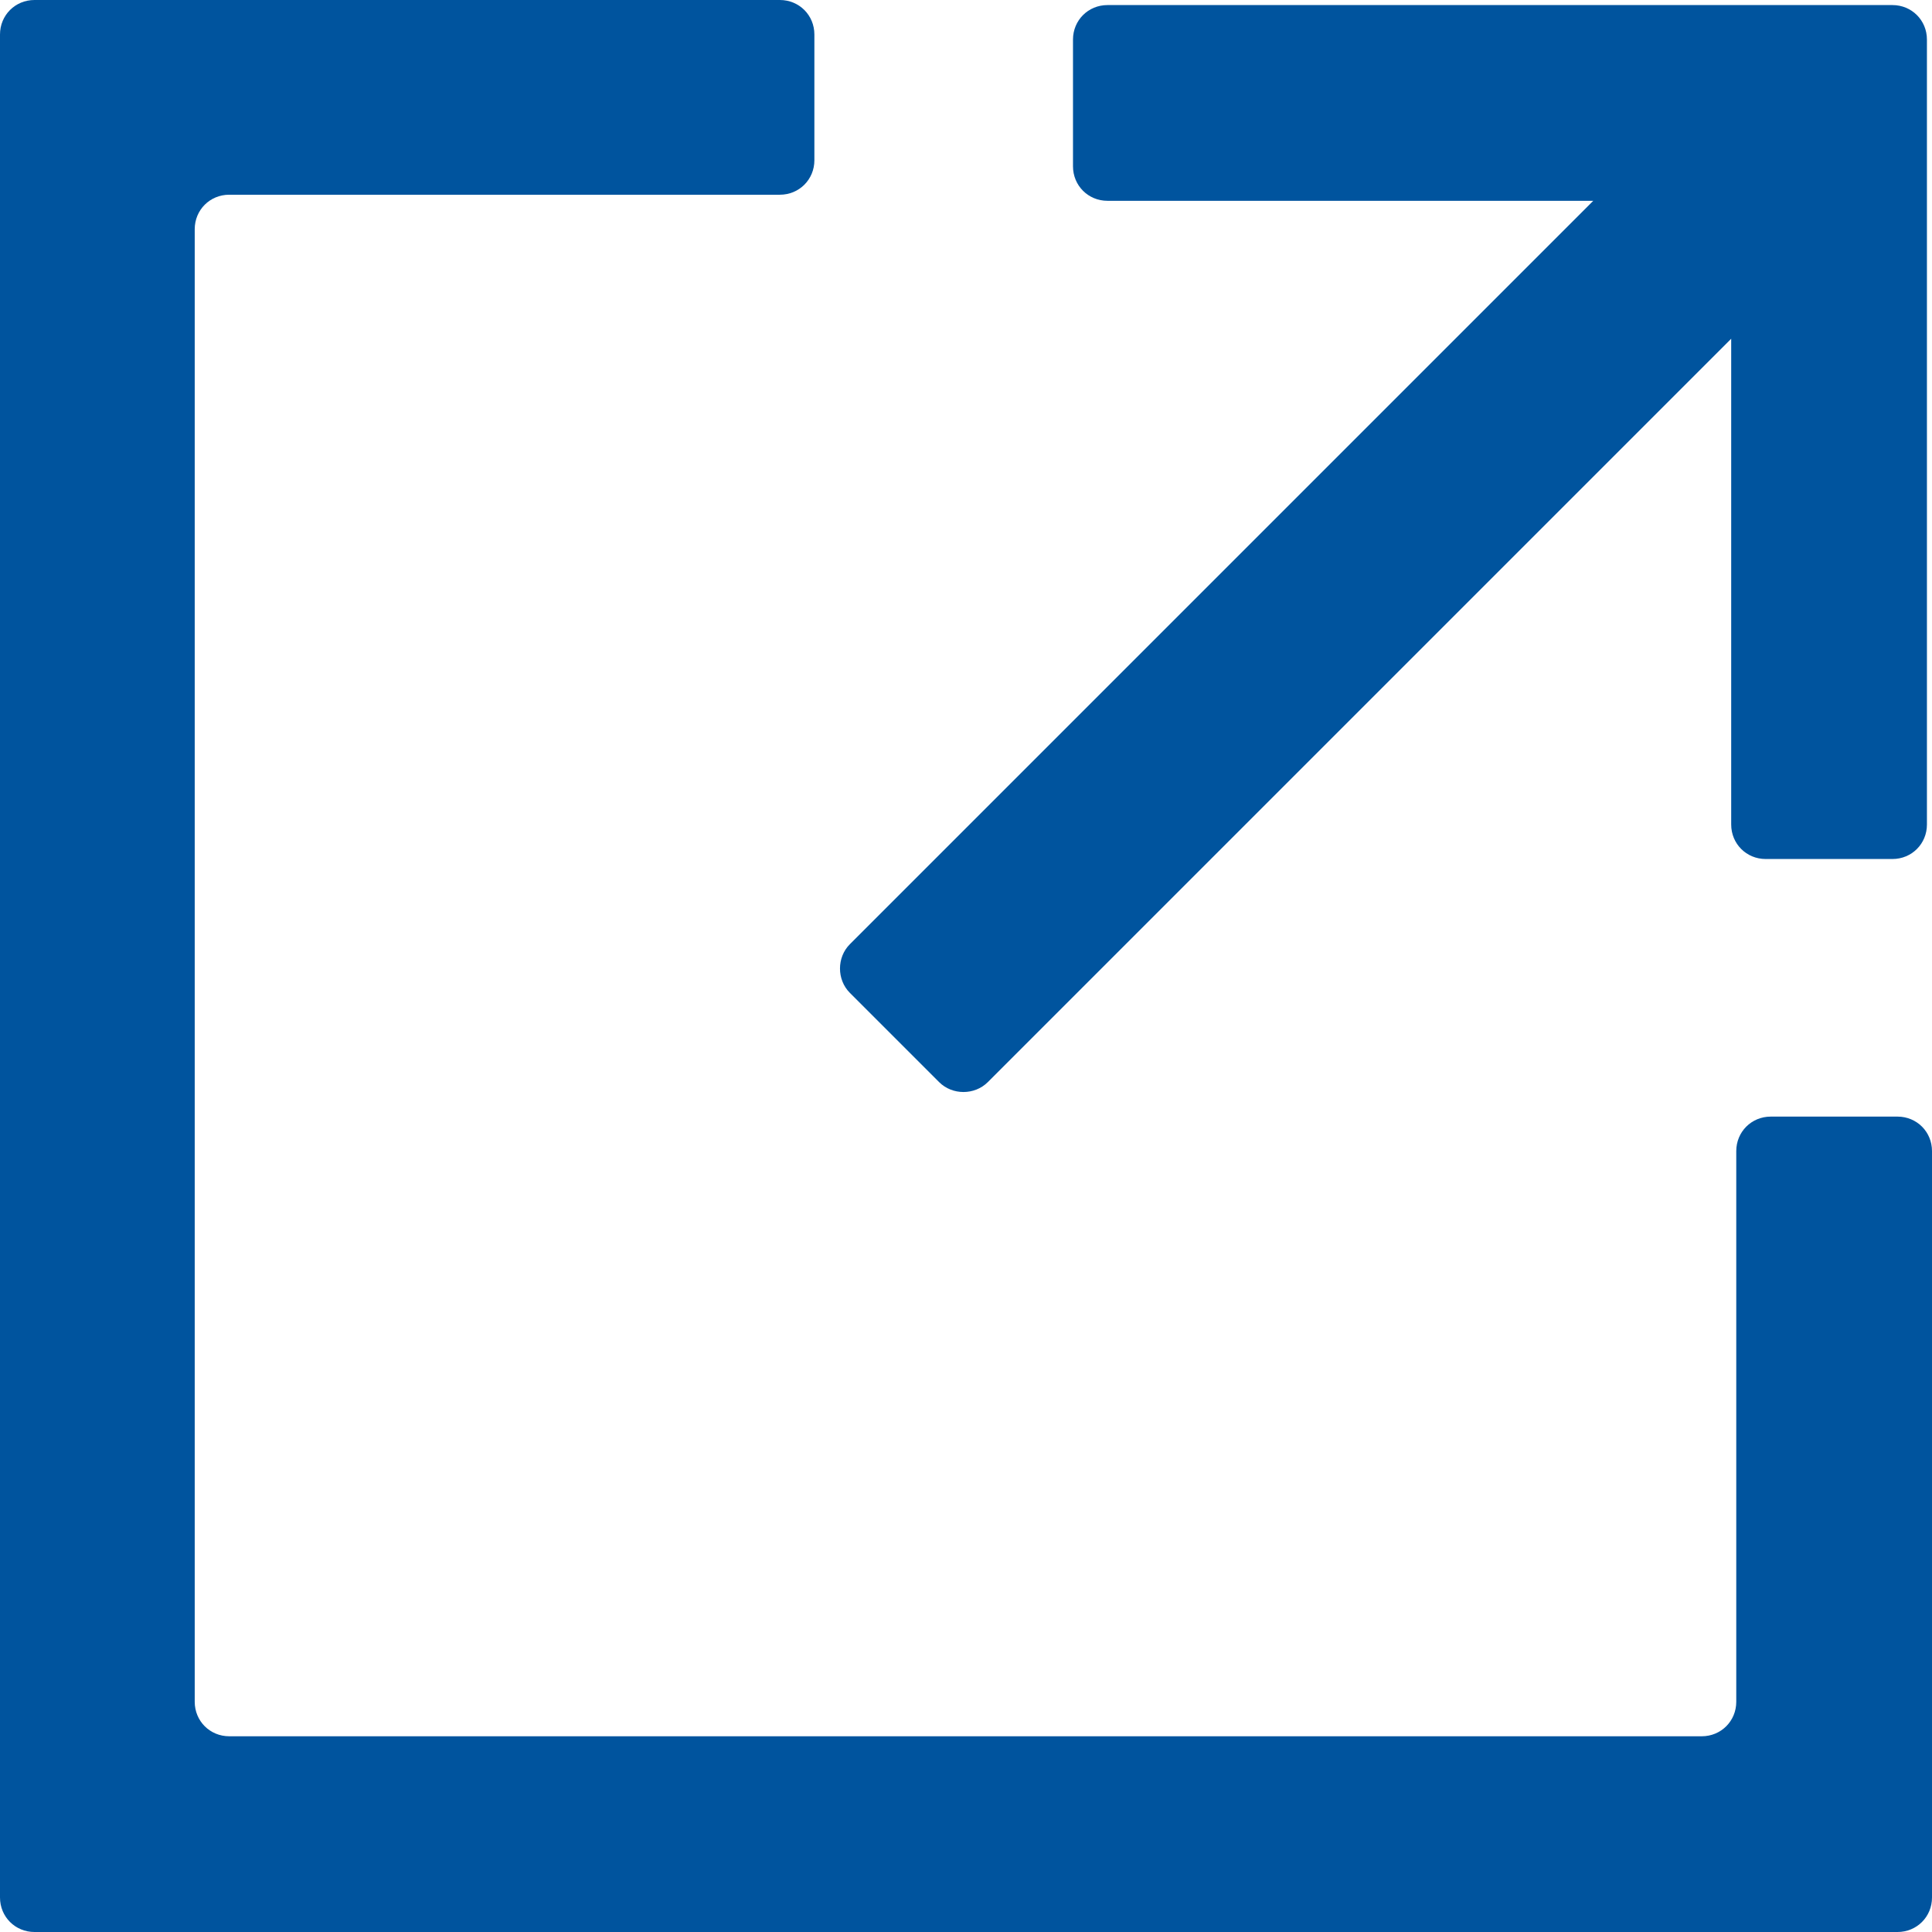
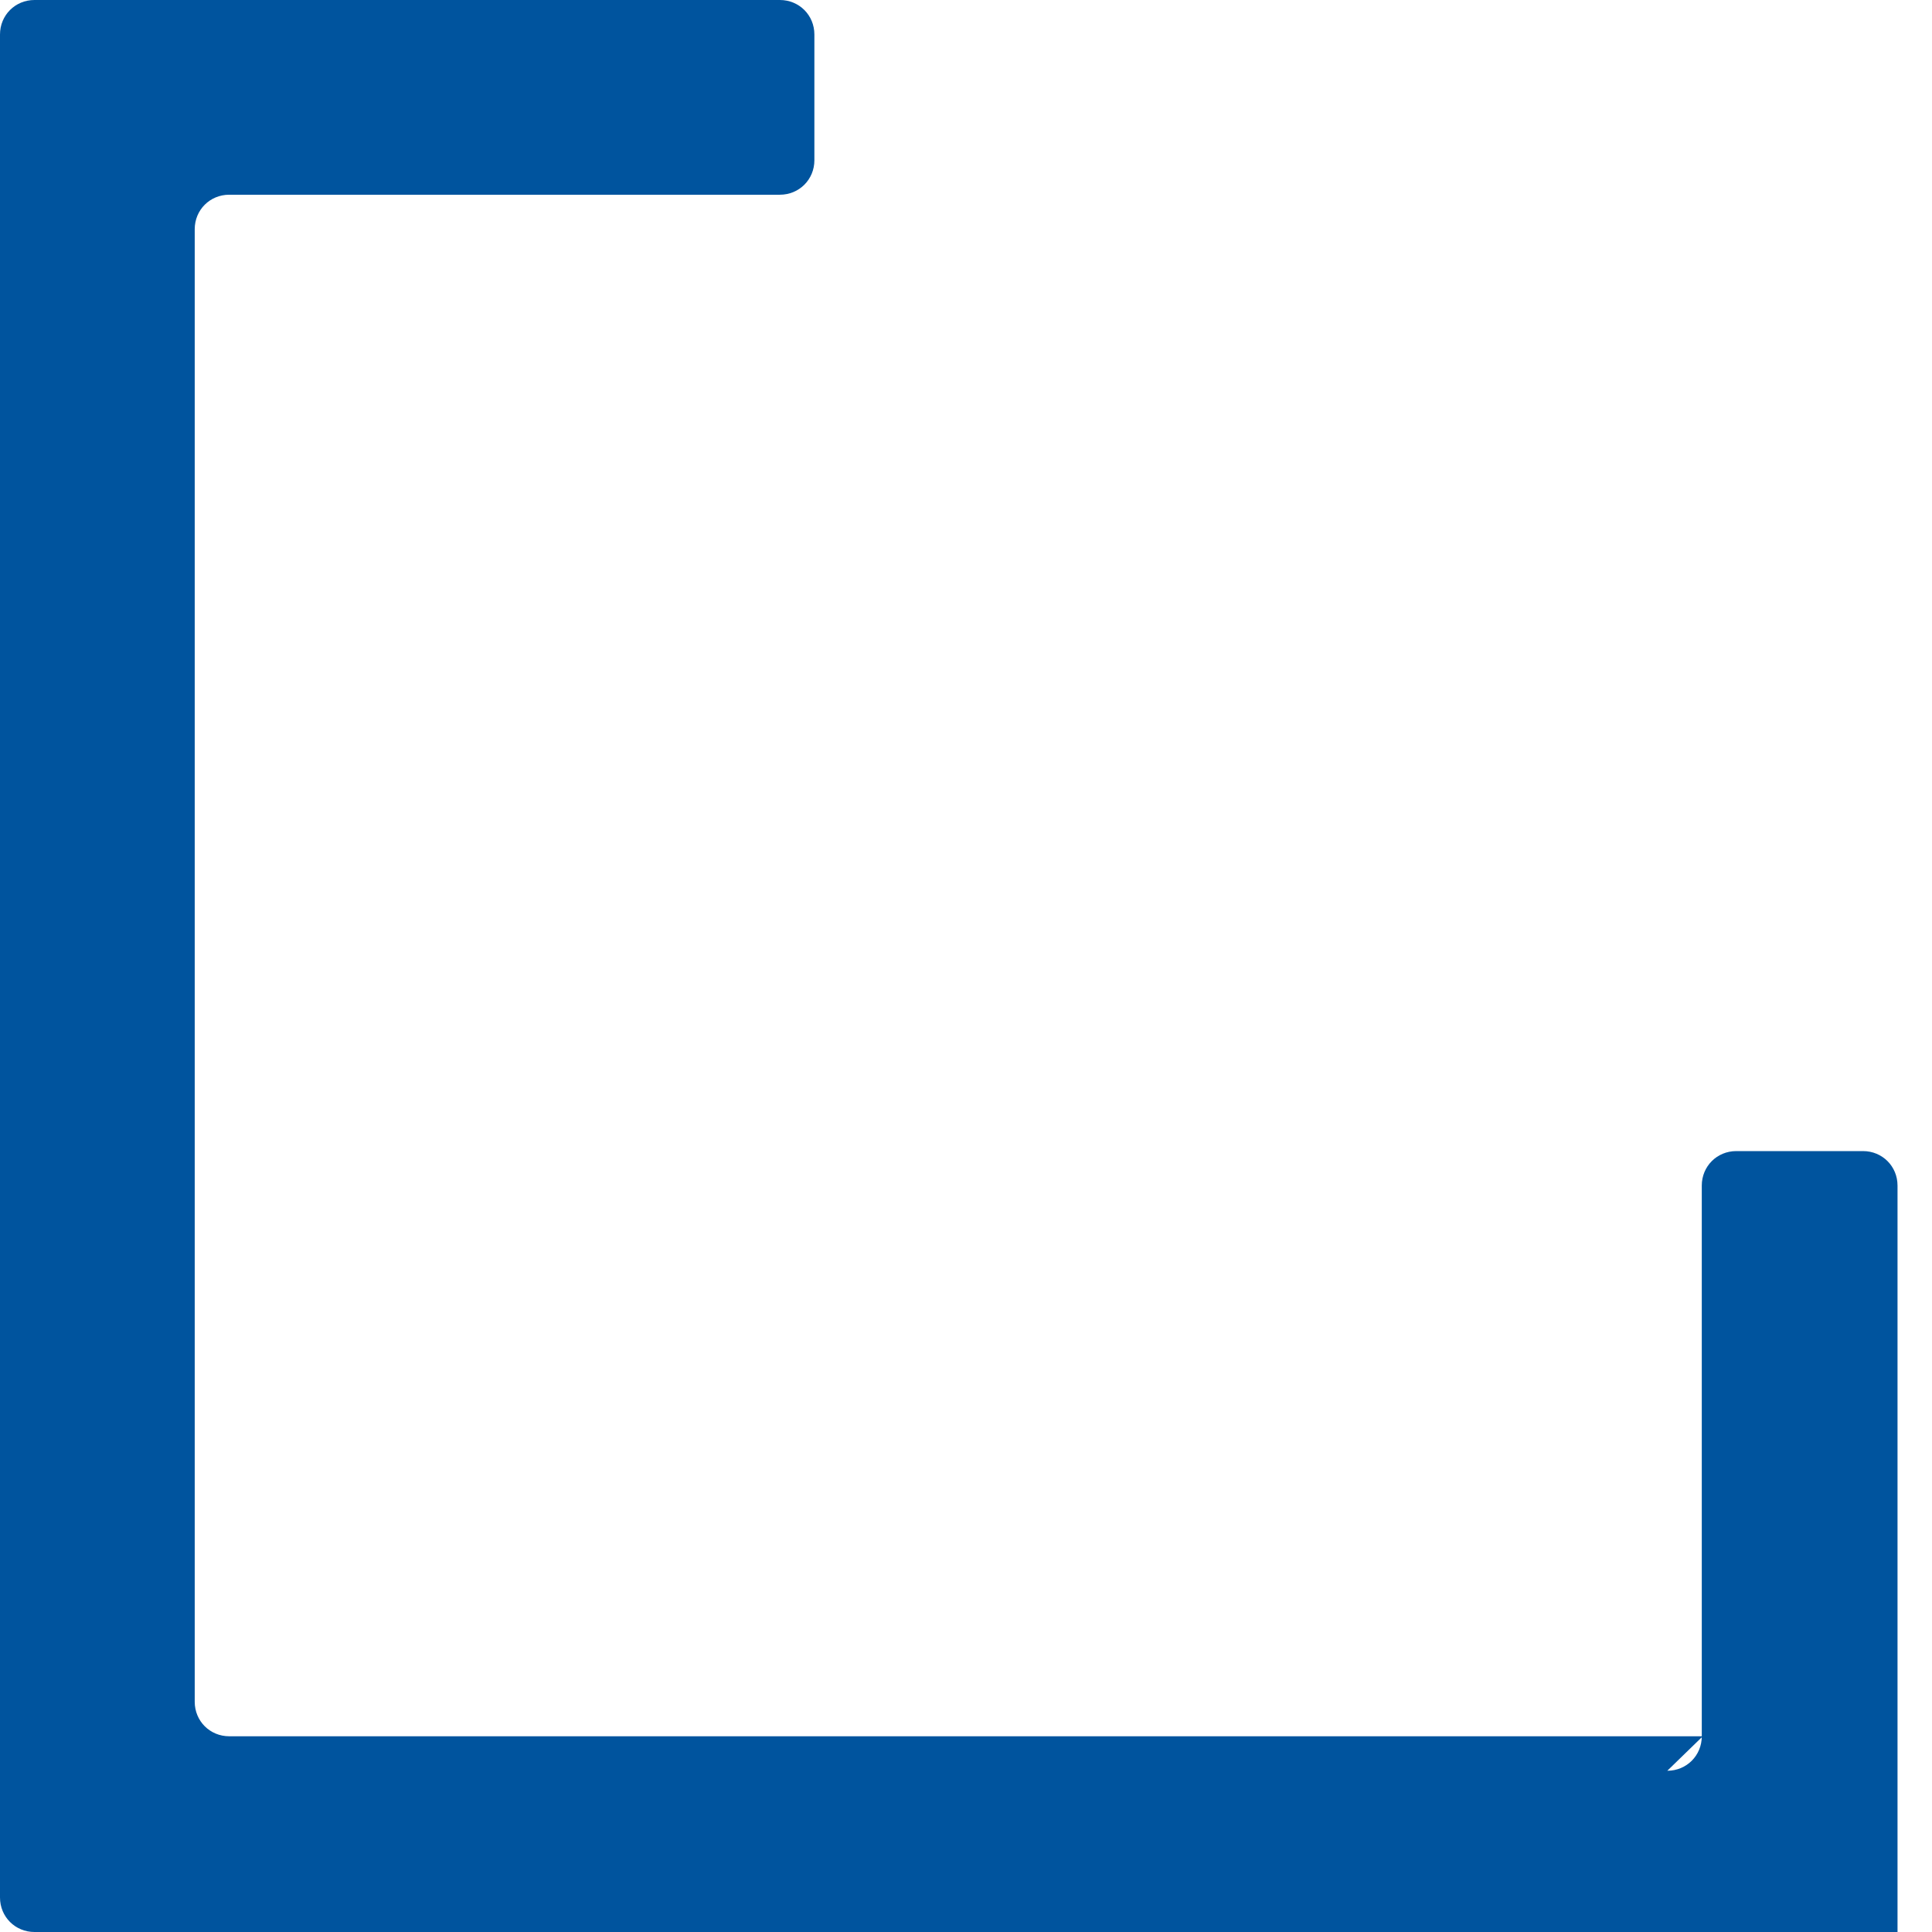
<svg xmlns="http://www.w3.org/2000/svg" id="Layer_2" viewBox="0 0 19.05 19.05">
  <defs>
    <style>.cls-1{fill:#00549e;}</style>
  </defs>
  <g id="Layer_3">
    <g>
-       <path class="cls-1" d="m10.58.39v1.25c0,.19.15.34.34.34h4.79s-7.33,7.33-7.33,7.33c-.13.13-.13.35,0,.48l.88.88c.13.13.35.13.48,0l7.33-7.33v4.79c0,.19.15.34.34.34h1.25c.19,0,.34-.15.34-.34V.39c0-.19-.15-.34-.34-.34h-7.74c-.19,0-.34.15-.34.34Z" />
-       <path class="cls-1" d="m16.79,17.12H2.26c-.19,0-.34-.15-.34-.34V2.26c0-.19.15-.34.34-.34h5.43c.19,0,.34-.15.34-.34V.34c0-.19-.15-.34-.34-.34H.34c-.19,0-.34.15-.34.34v18.37c0,.19.15.34.34.34h18.37c.19,0,.34-.15.34-.34v-7.36c0-.19-.15-.34-.34-.34h-1.25c-.19,0-.34.15-.34.34v5.43c0,.19-.15.34-.34.34Z" />
+       <path class="cls-1" d="m16.79,17.12H2.26c-.19,0-.34-.15-.34-.34V2.26c0-.19.15-.34.34-.34h5.43c.19,0,.34-.15.34-.34V.34c0-.19-.15-.34-.34-.34H.34c-.19,0-.34.15-.34.34v18.37c0,.19.15.34.34.34h18.37v-7.36c0-.19-.15-.34-.34-.34h-1.25c-.19,0-.34.15-.34.34v5.43c0,.19-.15.34-.34.34Z" />
    </g>
  </g>
</svg>